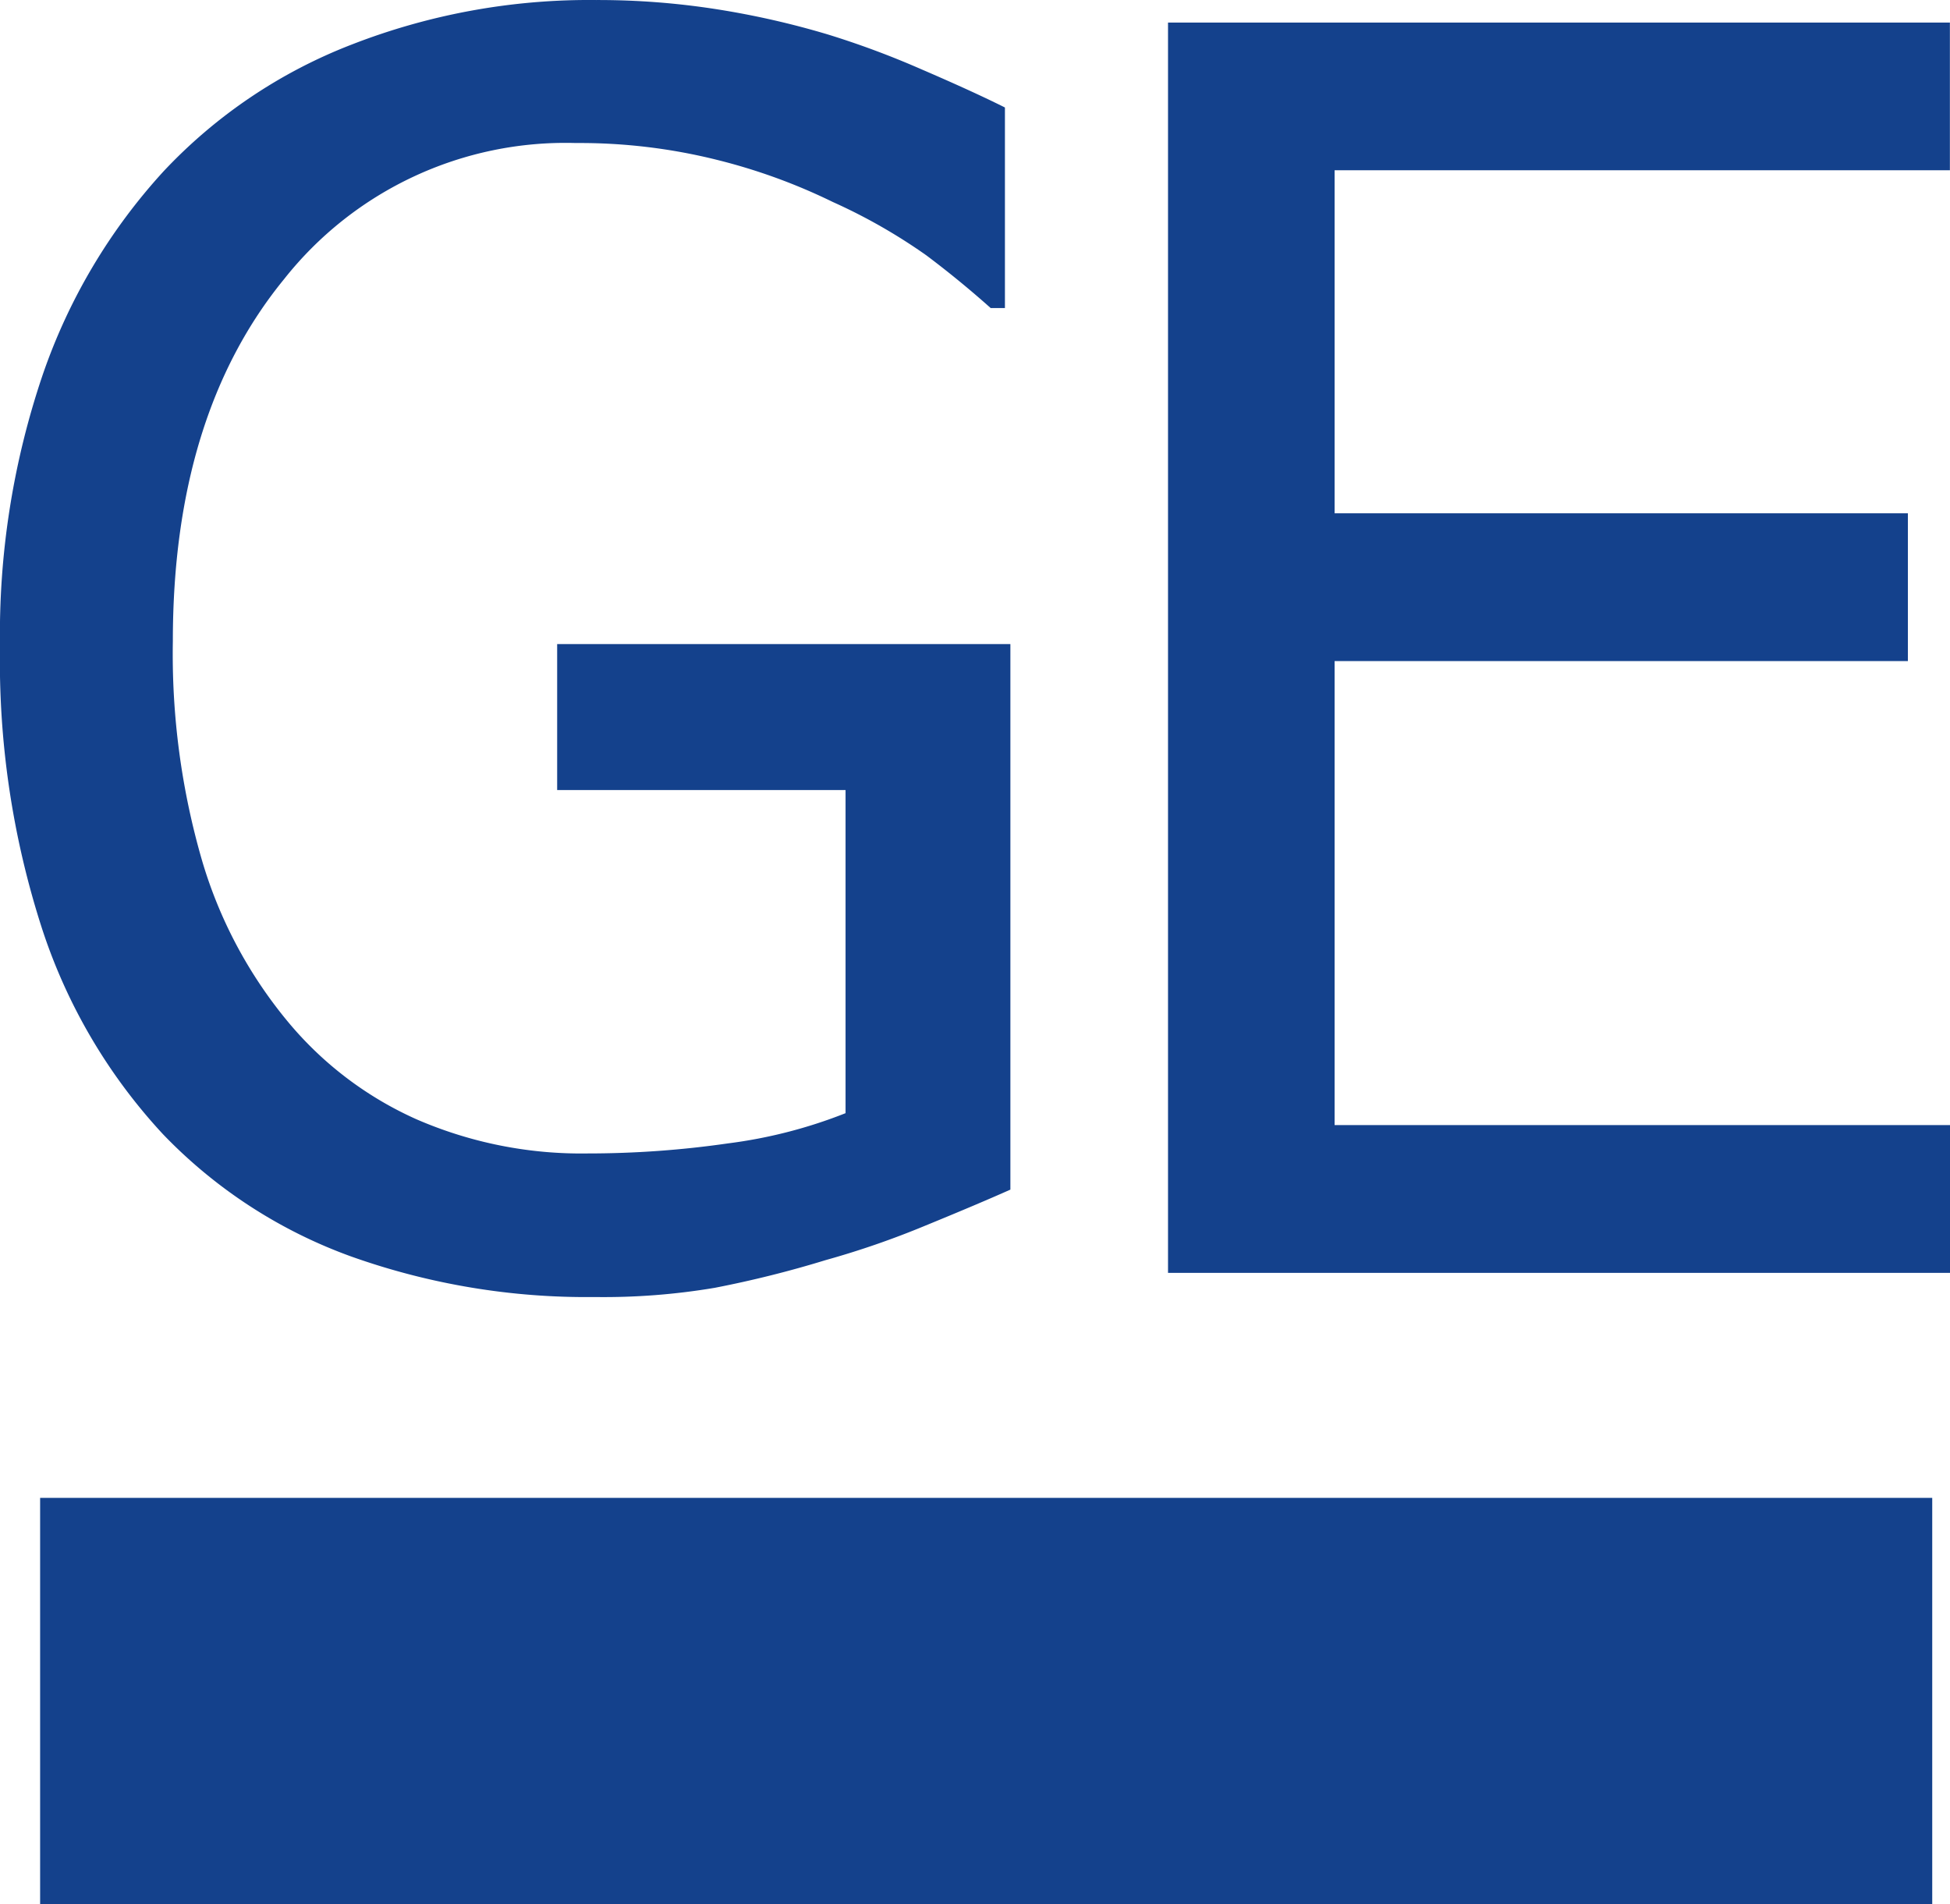
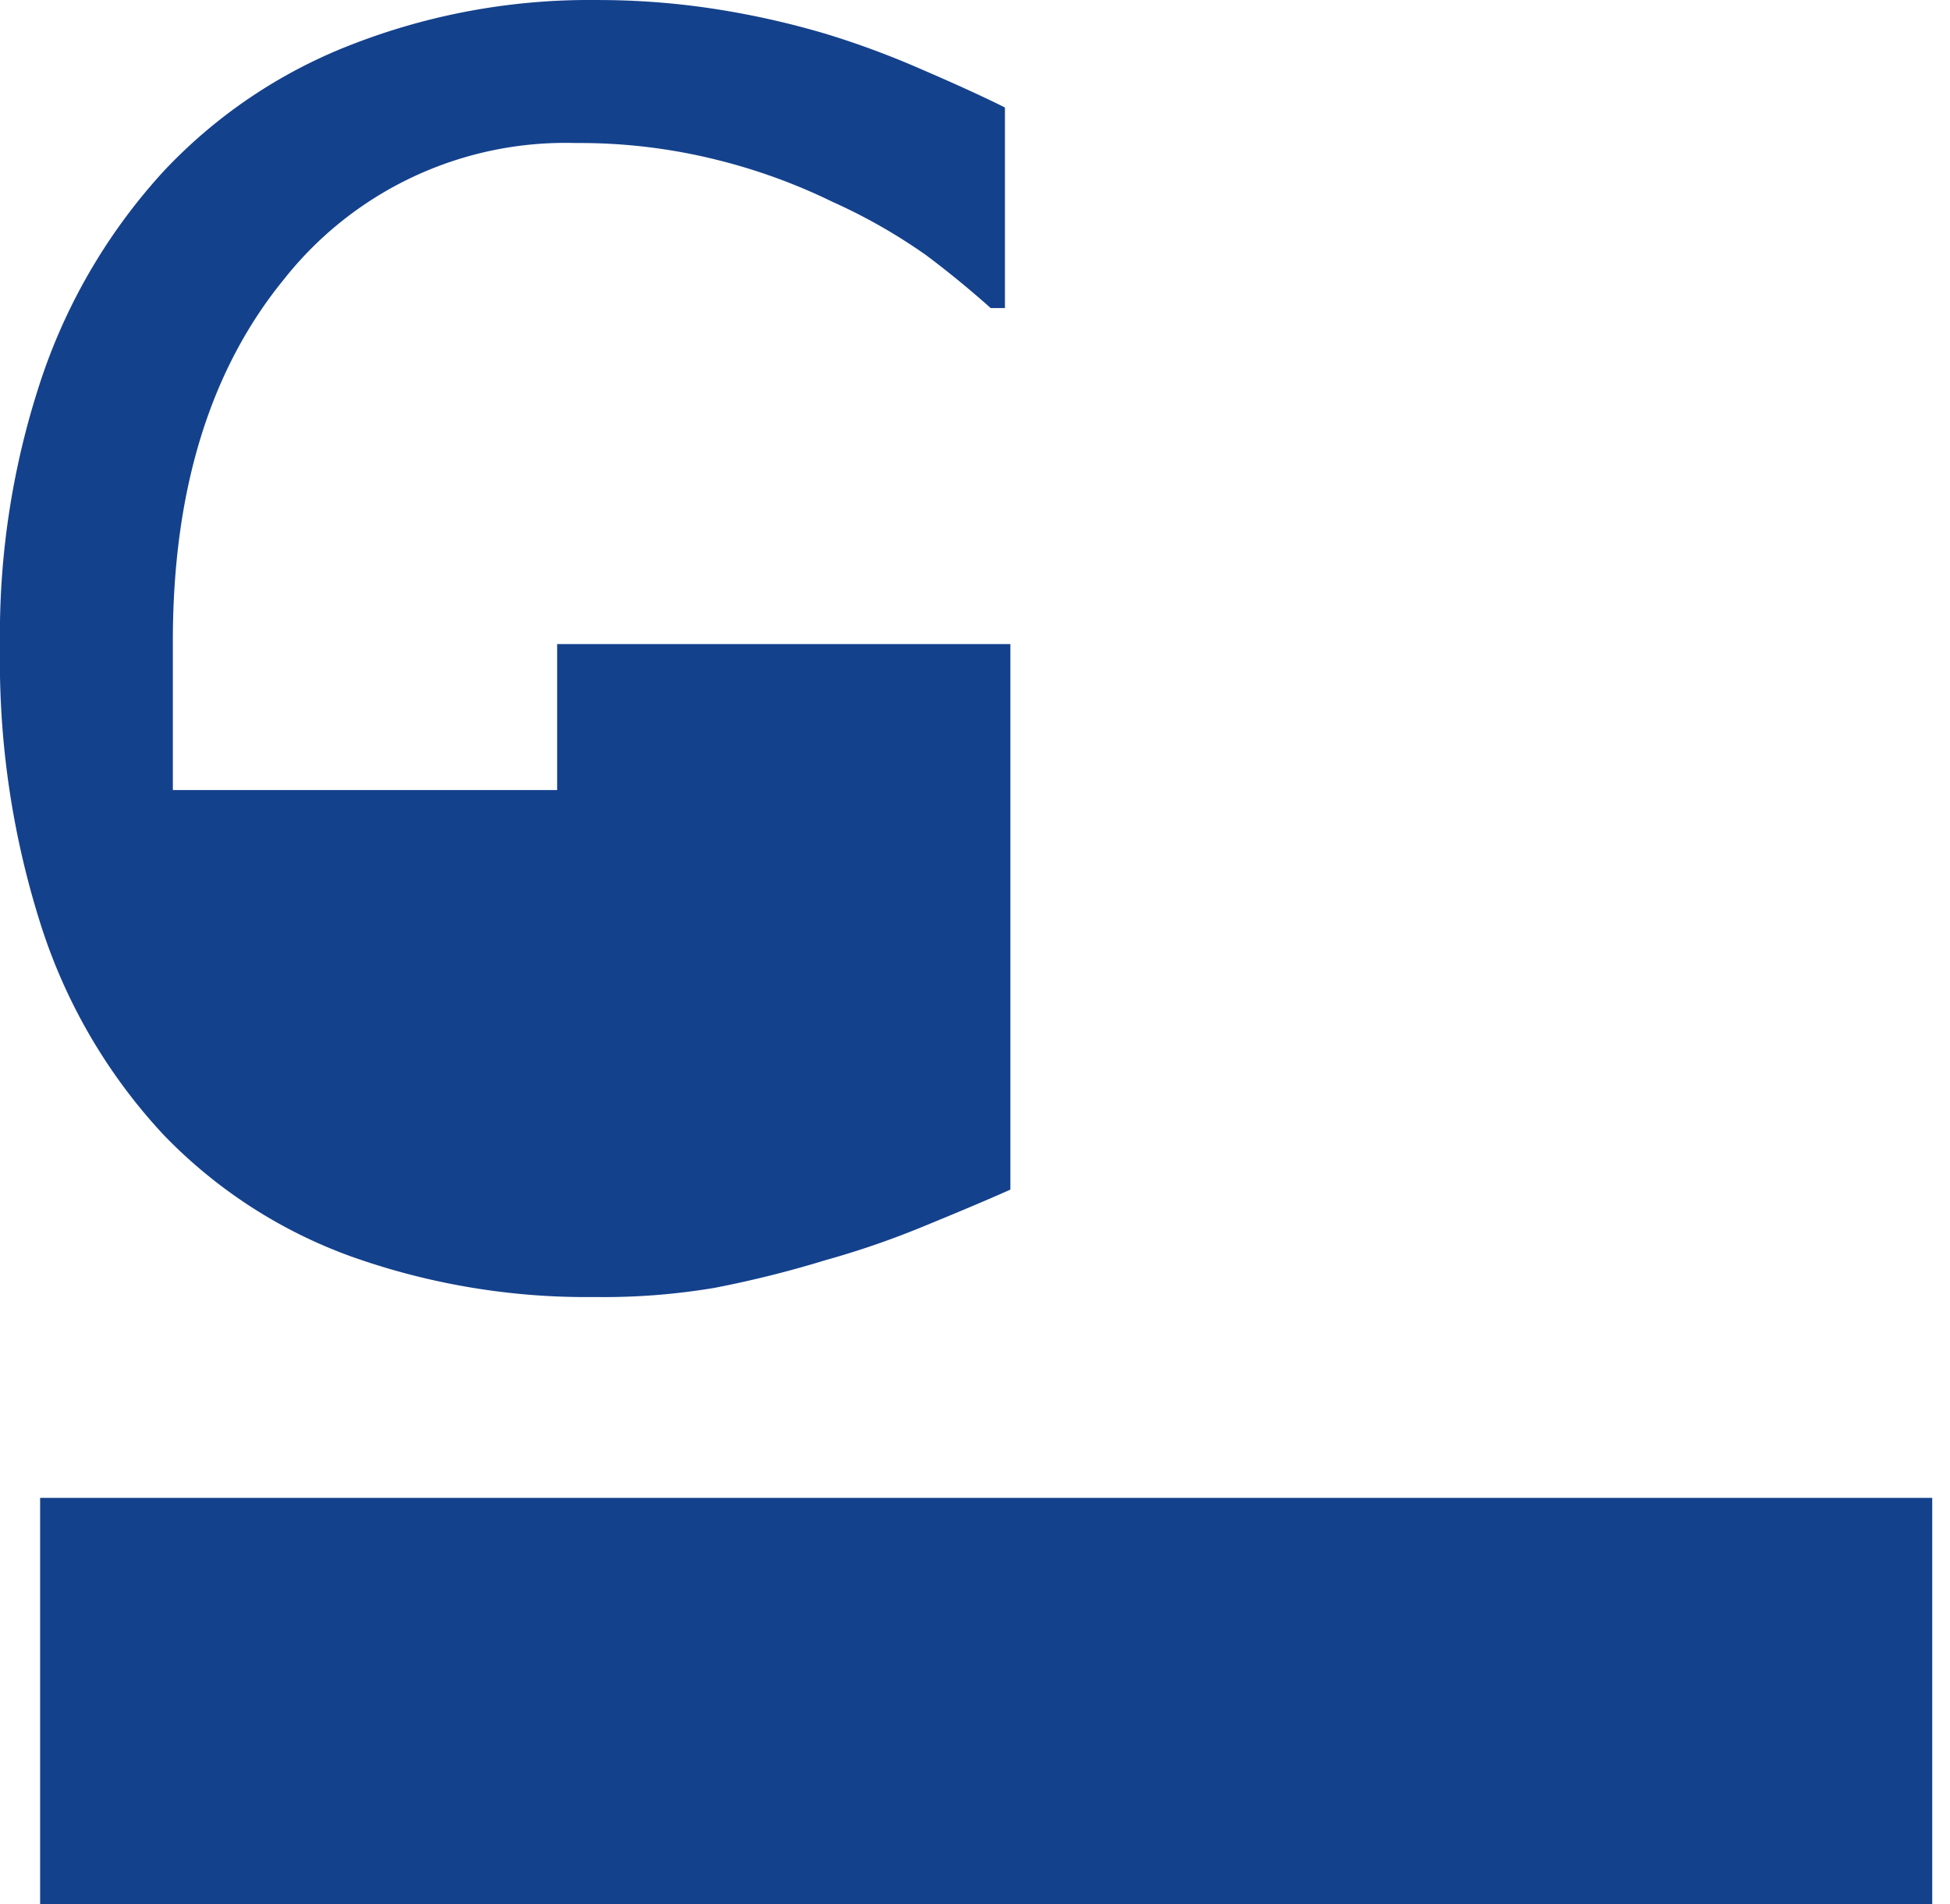
<svg xmlns="http://www.w3.org/2000/svg" width="74.072" height="72.327" viewBox="0 0 74.072 72.327">
  <g transform="translate(0 0.001)">
    <g transform="translate(0 0)">
-       <path d="M22.589,49.267a26.641,26.641,0,0,1-9.221-1.53A18.725,18.725,0,0,1,6.19,43.081a21.084,21.084,0,0,1-4.595-7.813A33.025,33.025,0,0,1,0,24.554,30.683,30.683,0,0,1,1.61,14.27,22.022,22.022,0,0,1,6.219,6.5,19.369,19.369,0,0,1,13.363,1.69,24.847,24.847,0,0,1,22.645,0a29.121,29.121,0,0,1,4.592.352,32.069,32.069,0,0,1,4.209.956A33.262,33.262,0,0,1,35,2.631q1.961.845,3.173,1.451V11.7h-.542q-1.181-1.054-2.441-2a21.227,21.227,0,0,0-3.556-2.029,22.143,22.143,0,0,0-4.4-1.6,21.5,21.5,0,0,0-5.359-.639,13.623,13.623,0,0,0-11.083,5.169q-4.227,5.167-4.226,13.75a28.128,28.128,0,0,0,1.116,8.36,17.183,17.183,0,0,0,3.223,6.061,13.488,13.488,0,0,0,4.928,3.749,15.712,15.712,0,0,0,6.492,1.292,37.241,37.241,0,0,0,5.328-.382,18.4,18.4,0,0,0,4.466-1.148V30.01H21.164V24.464H38.38V45.187q-1.212.541-3.238,1.371a32.965,32.965,0,0,1-3.781,1.307,40.823,40.823,0,0,1-4.211,1.052,25.389,25.389,0,0,1-4.562.35" transform="translate(0 0)" fill="#14418c" />
-       <path d="M62.313,48.693V1.2h29.7V6.809H68.641V19.841H90.417v5.613H68.641V43.079H92.017v5.614Z" transform="translate(-17.945 -0.344)" fill="#14418c" />
+       <path d="M22.589,49.267a26.641,26.641,0,0,1-9.221-1.53A18.725,18.725,0,0,1,6.19,43.081a21.084,21.084,0,0,1-4.595-7.813A33.025,33.025,0,0,1,0,24.554,30.683,30.683,0,0,1,1.61,14.27,22.022,22.022,0,0,1,6.219,6.5,19.369,19.369,0,0,1,13.363,1.69,24.847,24.847,0,0,1,22.645,0a29.121,29.121,0,0,1,4.592.352,32.069,32.069,0,0,1,4.209.956A33.262,33.262,0,0,1,35,2.631q1.961.845,3.173,1.451V11.7h-.542q-1.181-1.054-2.441-2a21.227,21.227,0,0,0-3.556-2.029,22.143,22.143,0,0,0-4.4-1.6,21.5,21.5,0,0,0-5.359-.639,13.623,13.623,0,0,0-11.083,5.169q-4.227,5.167-4.226,13.75V30.01H21.164V24.464H38.38V45.187q-1.212.541-3.238,1.371a32.965,32.965,0,0,1-3.781,1.307,40.823,40.823,0,0,1-4.211,1.052,25.389,25.389,0,0,1-4.562.35" transform="translate(0 0)" fill="#14418c" />
      <rect width="71.873" height="15.431" transform="translate(1.524 56.896)" fill="#14418c" />
    </g>
  </g>
</svg>